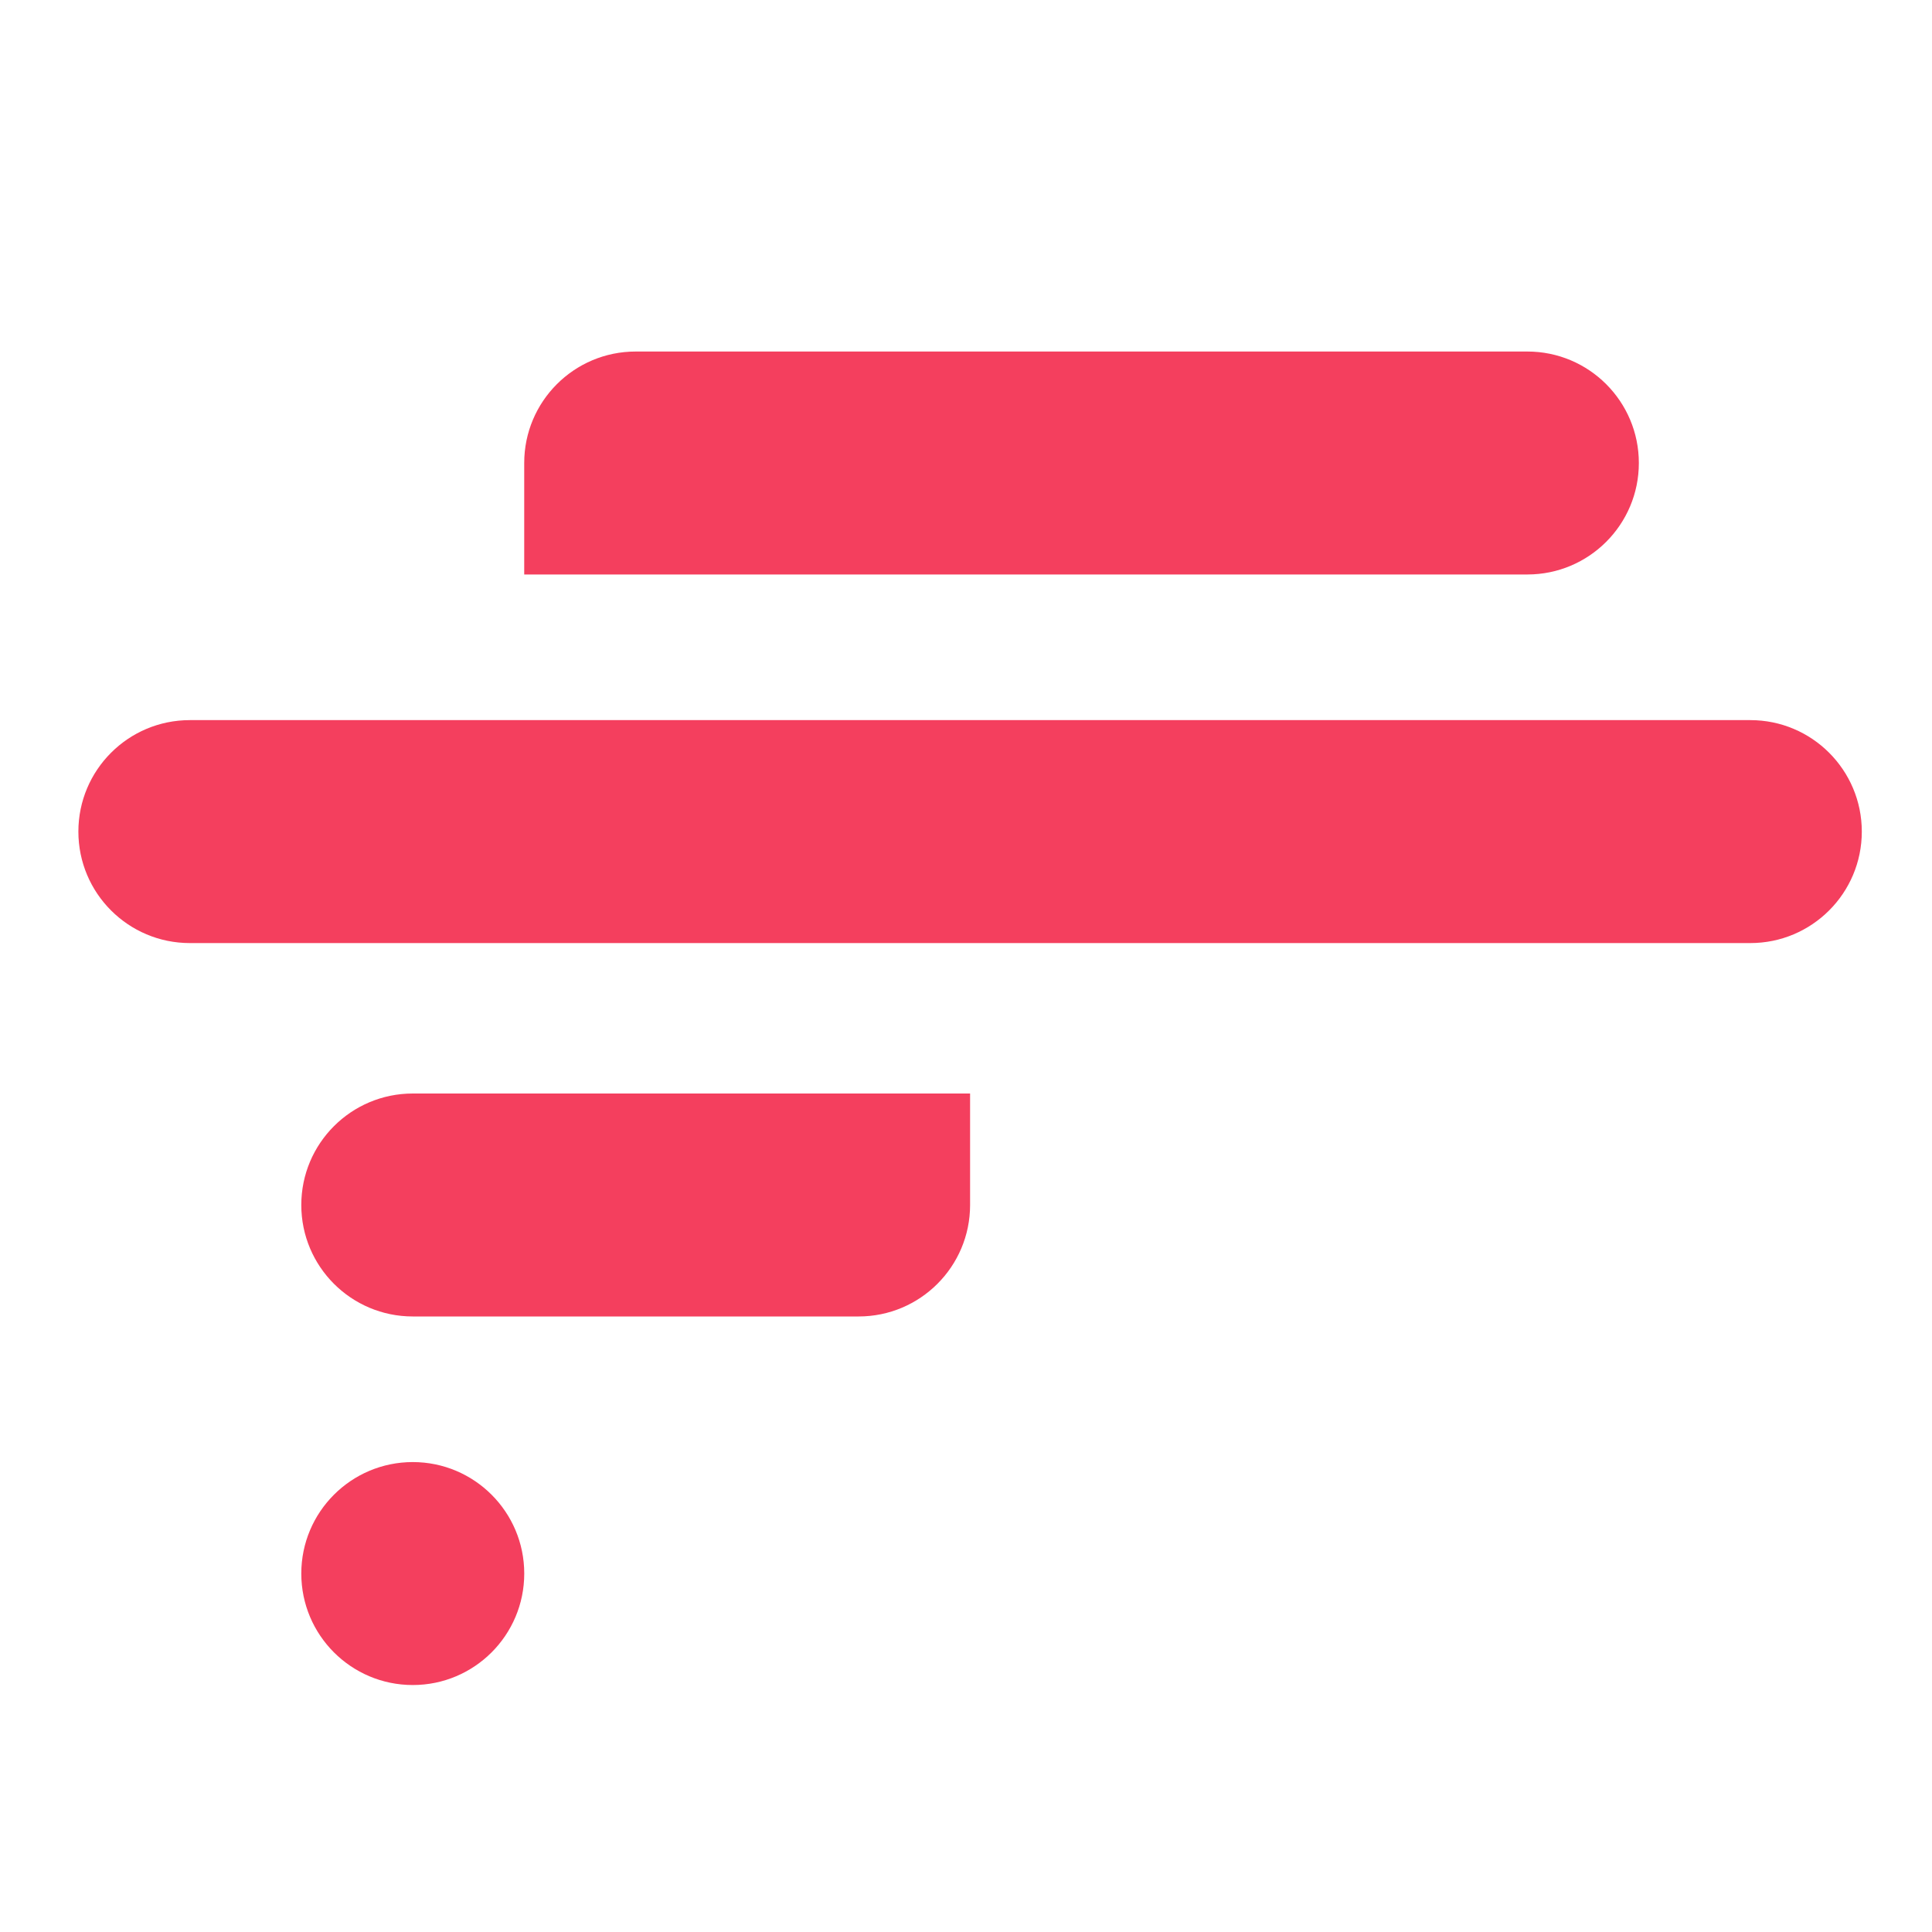
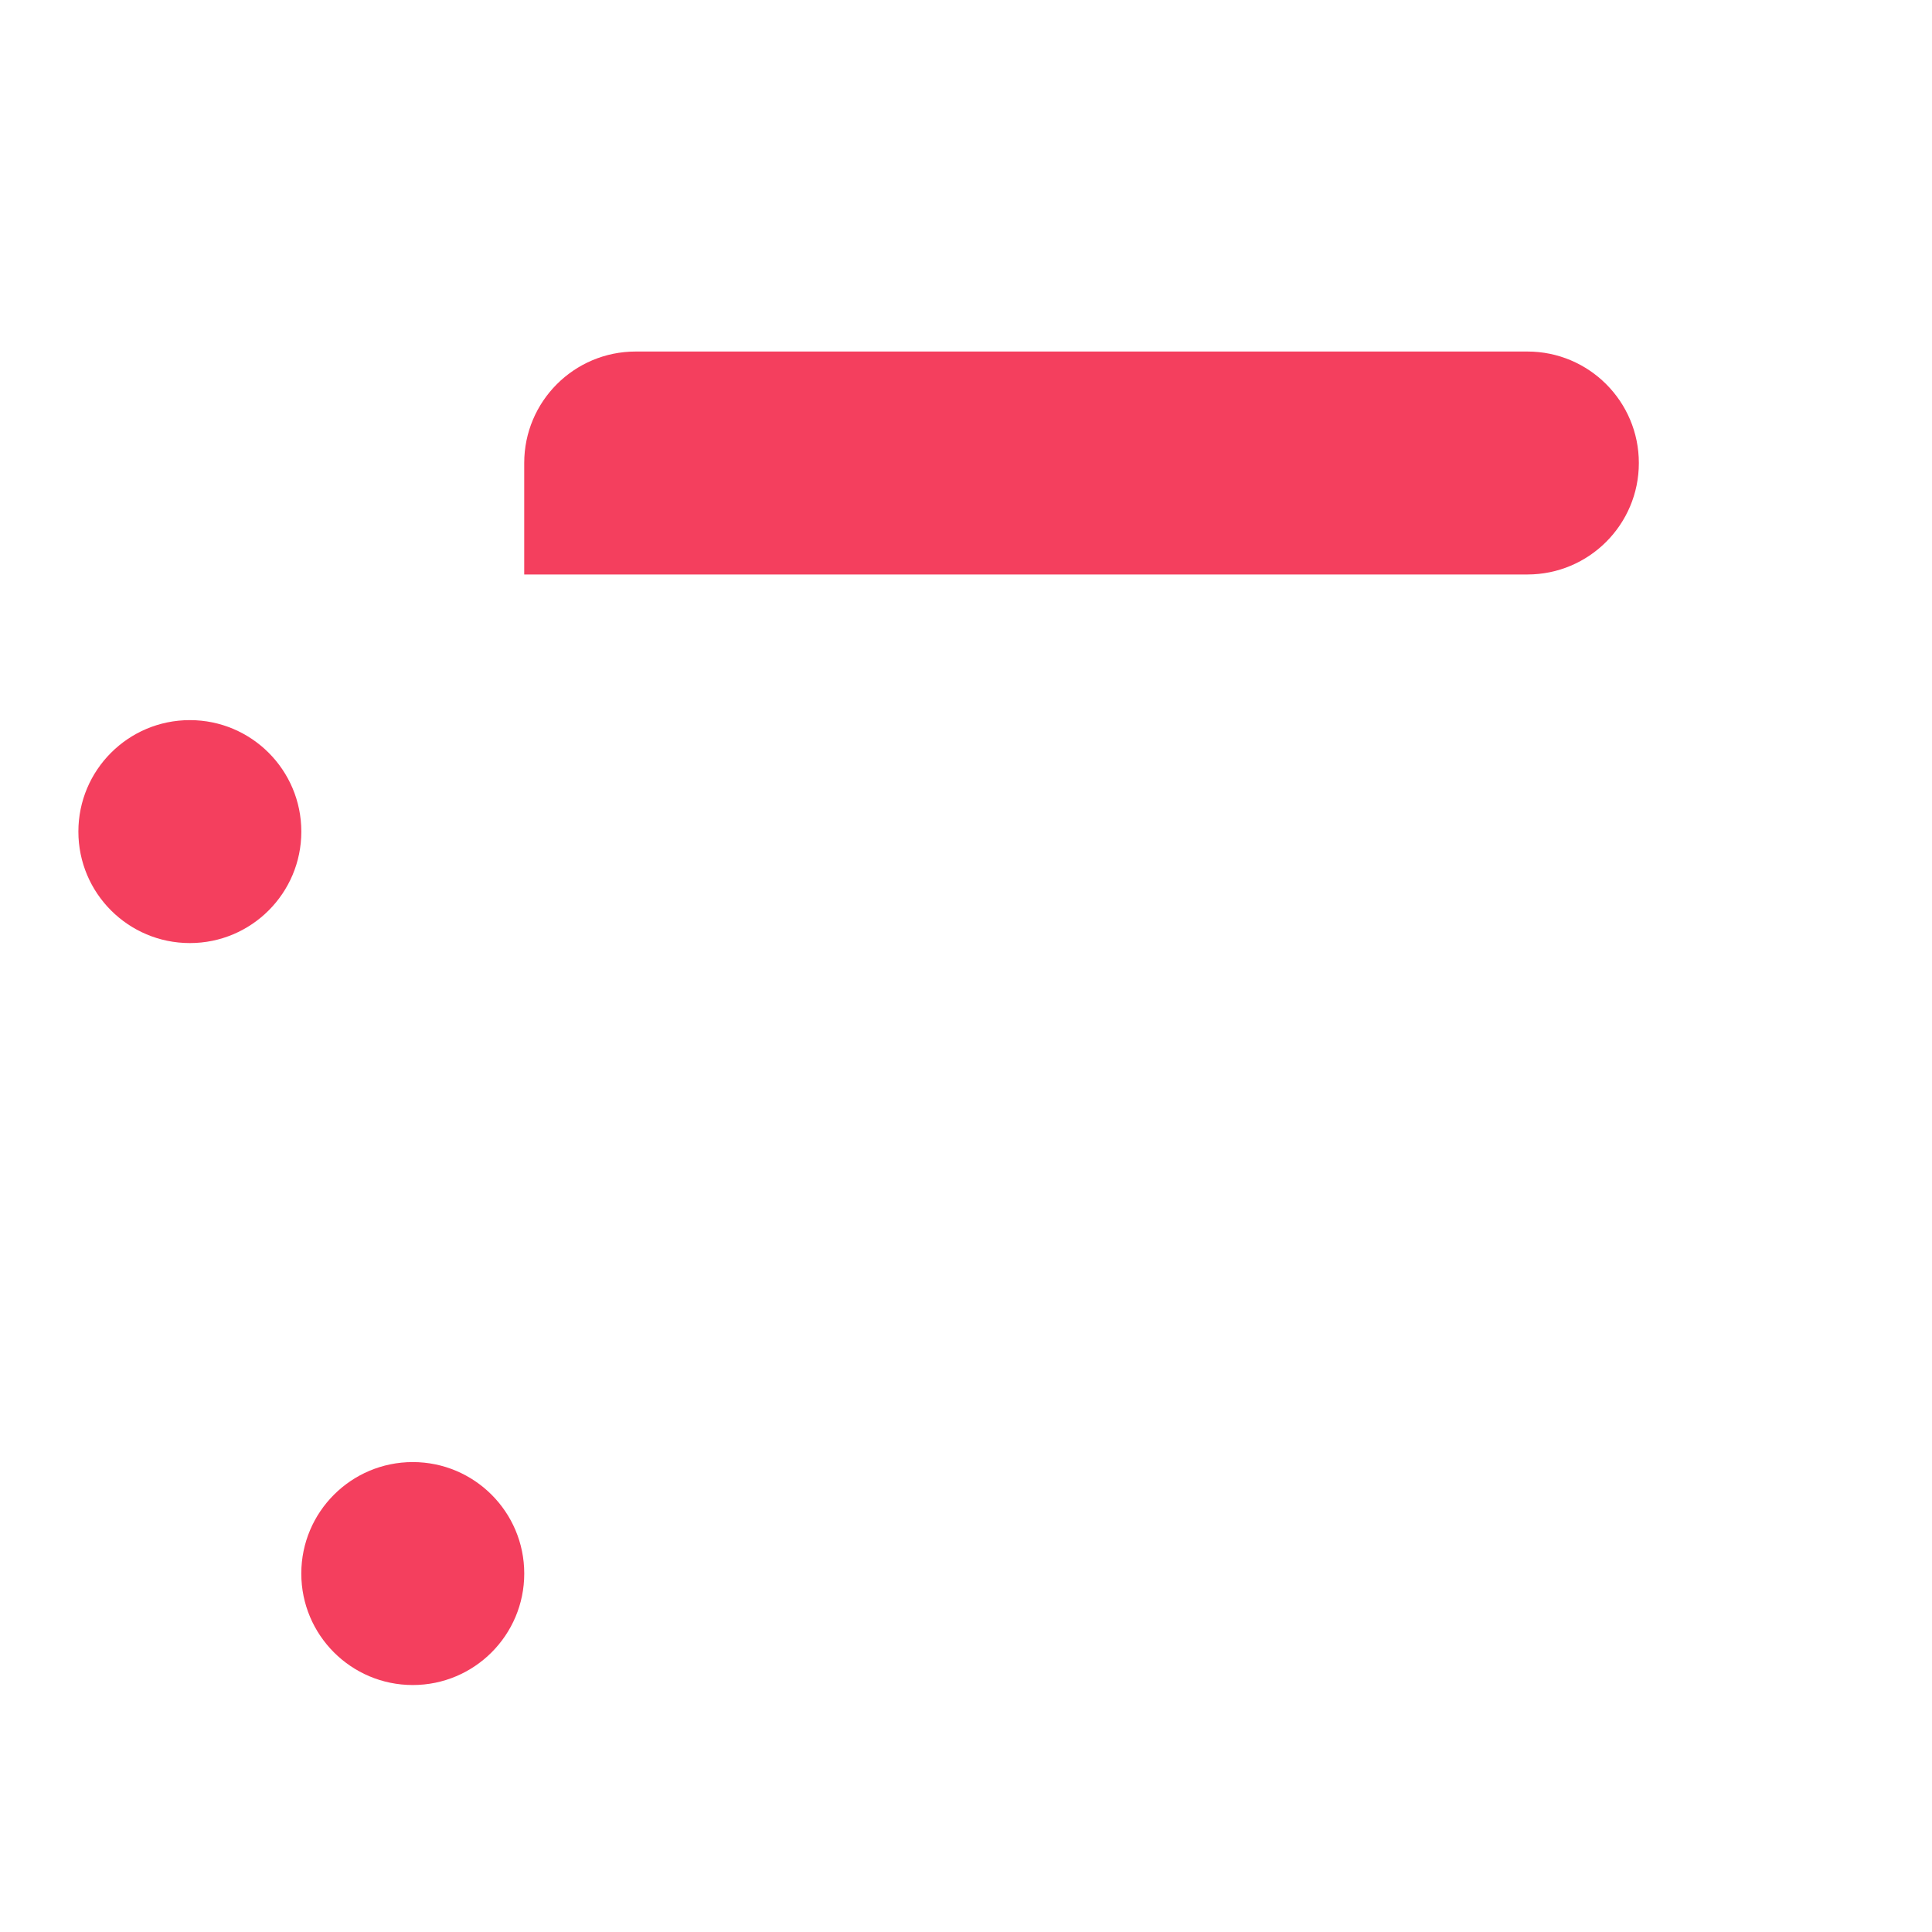
<svg xmlns="http://www.w3.org/2000/svg" version="1.1" id="Layer_1" x="0px" y="0px" viewBox="0 0 600 600" style="enable-background:new 0 0 600 600;" xml:space="preserve">
  <g>
-     <path style="fill:#F43F5E;" d="M58.96,223.64h484.62c19.12,0,34.62,15.5,34.62,34.62v0c0,19.12-15.5,34.62-34.62,34.62H58.96   c-19.12,0-34.62-15.5-34.62-34.62v0C24.34,239.14,39.84,223.64,58.96,223.64z" />
+     <path style="fill:#F43F5E;" d="M58.96,223.64c19.12,0,34.62,15.5,34.62,34.62v0c0,19.12-15.5,34.62-34.62,34.62H58.96   c-19.12,0-34.62-15.5-34.62-34.62v0C24.34,239.14,39.84,223.64,58.96,223.64z" />
    <path style="fill:#F43F5E;" d="M162.8,178.41h311.54c19.12,0,34.62-15.5,34.62-34.62v0c0-19.12-15.5-34.62-34.62-34.62H197.42   c-19.12,0-34.62,15.5-34.62,34.62V178.41z" />
-     <path style="fill:#F43F5E;" d="M301.27,339.6v34.62c0,19.12-15.5,34.62-34.62,34.62H128.19c-19.12,0-34.62-15.5-34.62-34.62v0   c0-19.12,15.5-34.62,34.62-34.62H301.27z" />
    <circle style="fill:#F43F5E;" cx="128.19" cy="488.68" r="34.62" />
  </g>
</svg>